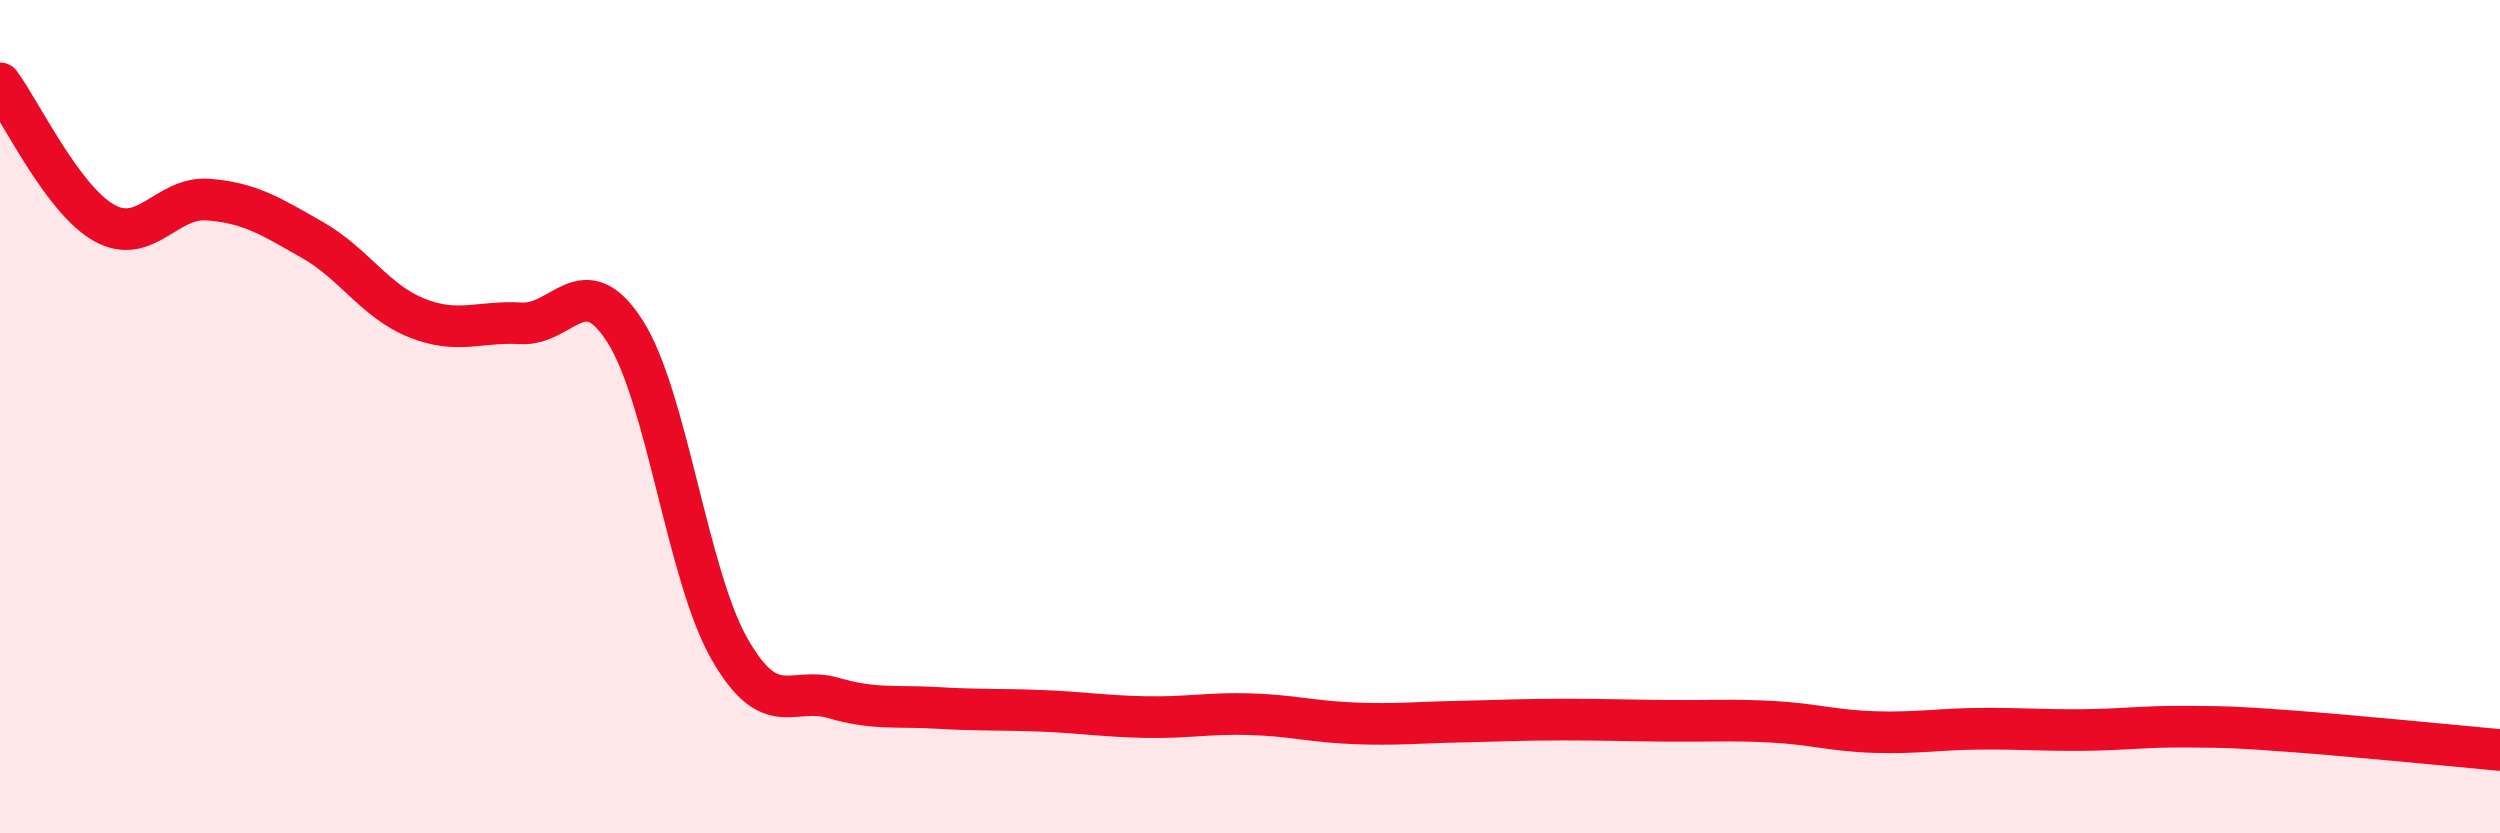
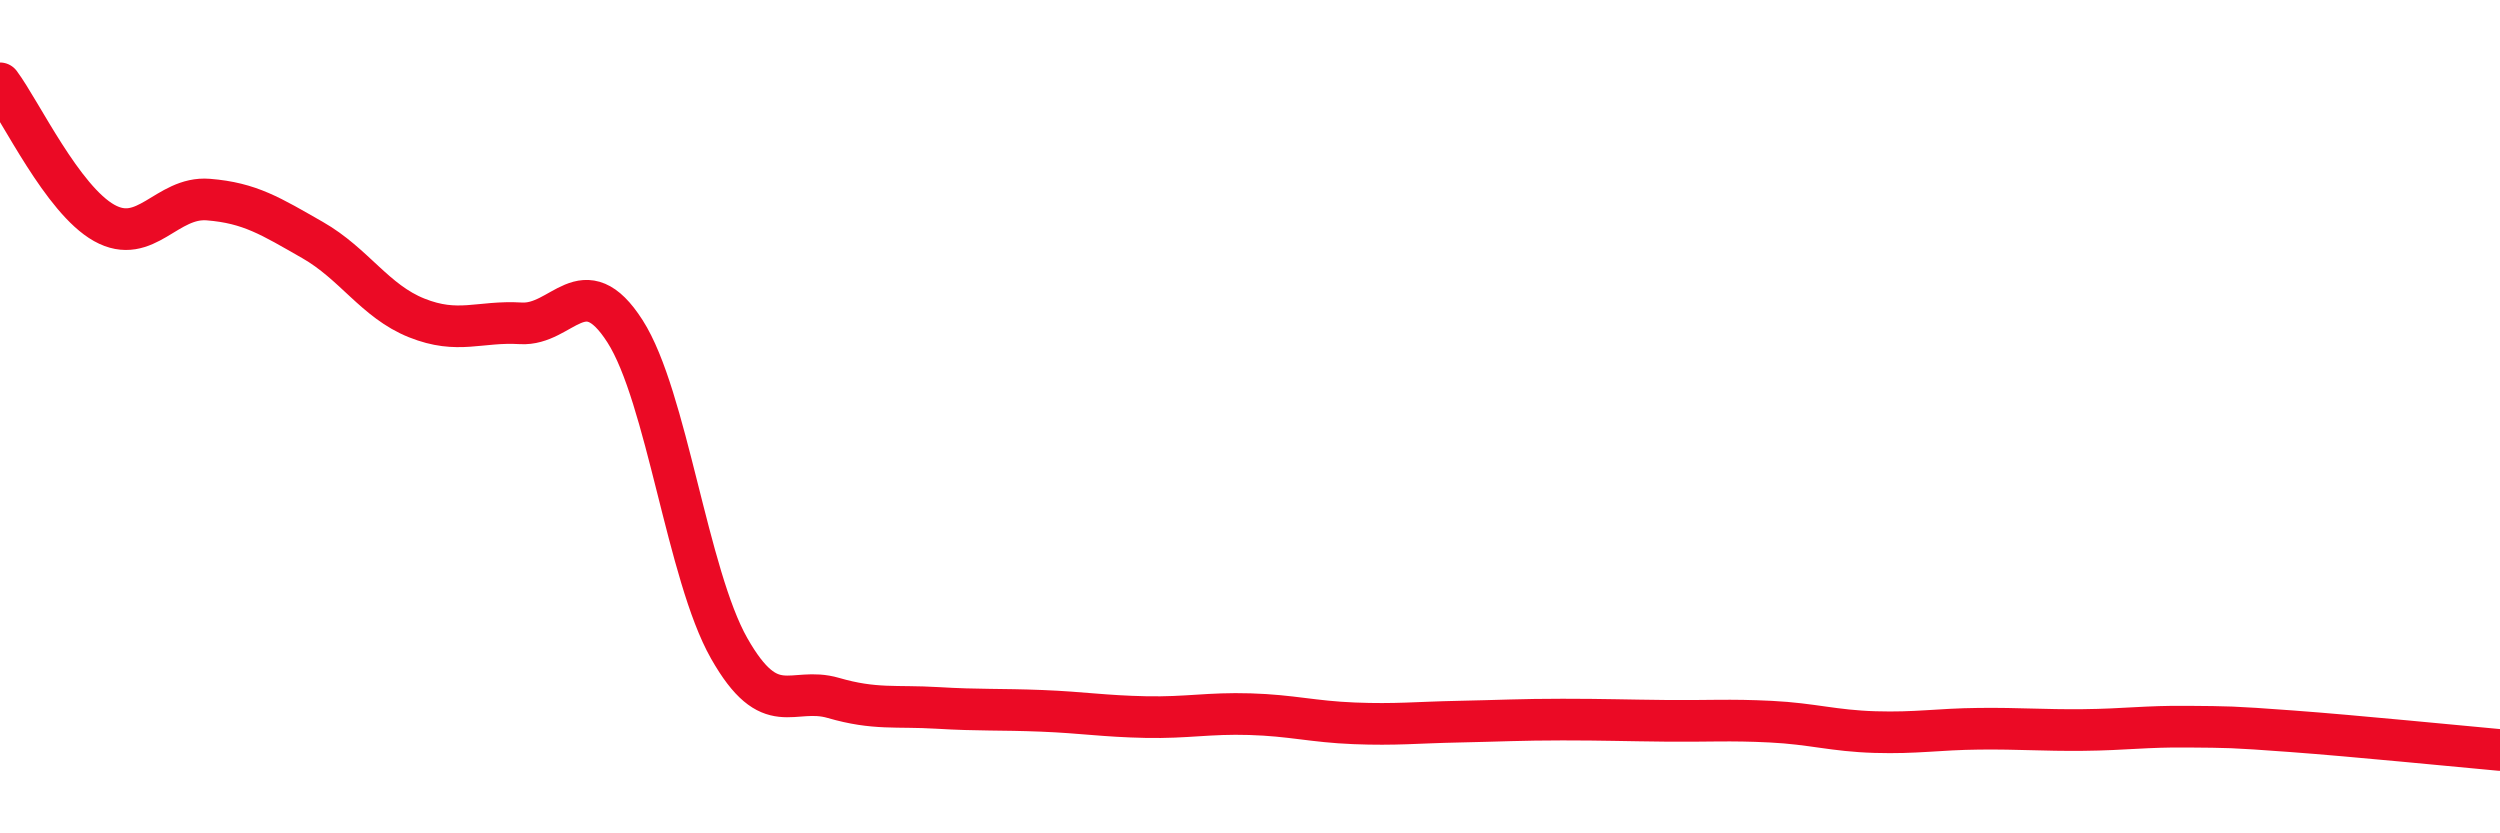
<svg xmlns="http://www.w3.org/2000/svg" width="60" height="20" viewBox="0 0 60 20">
-   <path d="M 0,2 C 0.5,2.67 1.5,4.79 2.5,5.35 C 3.5,5.91 4,4.71 5,4.79 C 6,4.87 6.5,5.19 7.5,5.76 C 8.5,6.33 9,7.23 10,7.63 C 11,8.03 11.5,7.7 12.5,7.76 C 13.5,7.82 14,6.39 15,7.95 C 16,9.51 16.5,13.8 17.5,15.56 C 18.5,17.32 19,16.46 20,16.75 C 21,17.04 21.5,16.93 22.5,16.99 C 23.5,17.05 24,17.02 25,17.06 C 26,17.1 26.5,17.19 27.5,17.21 C 28.5,17.23 29,17.11 30,17.14 C 31,17.17 31.5,17.32 32.5,17.36 C 33.5,17.4 34,17.34 35,17.32 C 36,17.3 36.5,17.27 37.5,17.27 C 38.5,17.27 39,17.29 40,17.3 C 41,17.31 41.5,17.27 42.5,17.32 C 43.5,17.37 44,17.54 45,17.57 C 46,17.6 46.5,17.5 47.5,17.49 C 48.5,17.48 49,17.53 50,17.52 C 51,17.51 51.5,17.43 52.5,17.44 C 53.5,17.45 53.5,17.44 55,17.55 C 56.5,17.66 59,17.91 60,18L60 20L0 20Z" fill="#EB0A25" opacity="0.1" stroke-linecap="round" stroke-linejoin="round" />
  <path d="M 0,2 C 0.5,2.67 1.5,4.79 2.5,5.35 C 3.5,5.91 4,4.71 5,4.79 C 6,4.87 6.5,5.19 7.5,5.76 C 8.5,6.33 9,7.23 10,7.63 C 11,8.03 11.5,7.7 12.5,7.76 C 13.5,7.82 14,6.39 15,7.95 C 16,9.51 16.5,13.8 17.5,15.56 C 18.5,17.32 19,16.46 20,16.75 C 21,17.04 21.5,16.93 22.5,16.99 C 23.5,17.05 24,17.02 25,17.06 C 26,17.1 26.5,17.19 27.5,17.21 C 28.5,17.23 29,17.11 30,17.14 C 31,17.17 31.5,17.32 32.5,17.36 C 33.5,17.4 34,17.34 35,17.32 C 36,17.3 36.5,17.27 37.5,17.27 C 38.5,17.27 39,17.29 40,17.3 C 41,17.31 41.5,17.27 42.5,17.32 C 43.5,17.37 44,17.54 45,17.57 C 46,17.6 46.5,17.5 47.5,17.49 C 48.5,17.48 49,17.53 50,17.52 C 51,17.51 51.5,17.43 52.5,17.44 C 53.5,17.45 53.5,17.44 55,17.55 C 56.5,17.66 59,17.91 60,18" stroke="#EB0A25" stroke-width="1" fill="none" stroke-linecap="round" stroke-linejoin="round" />
</svg>